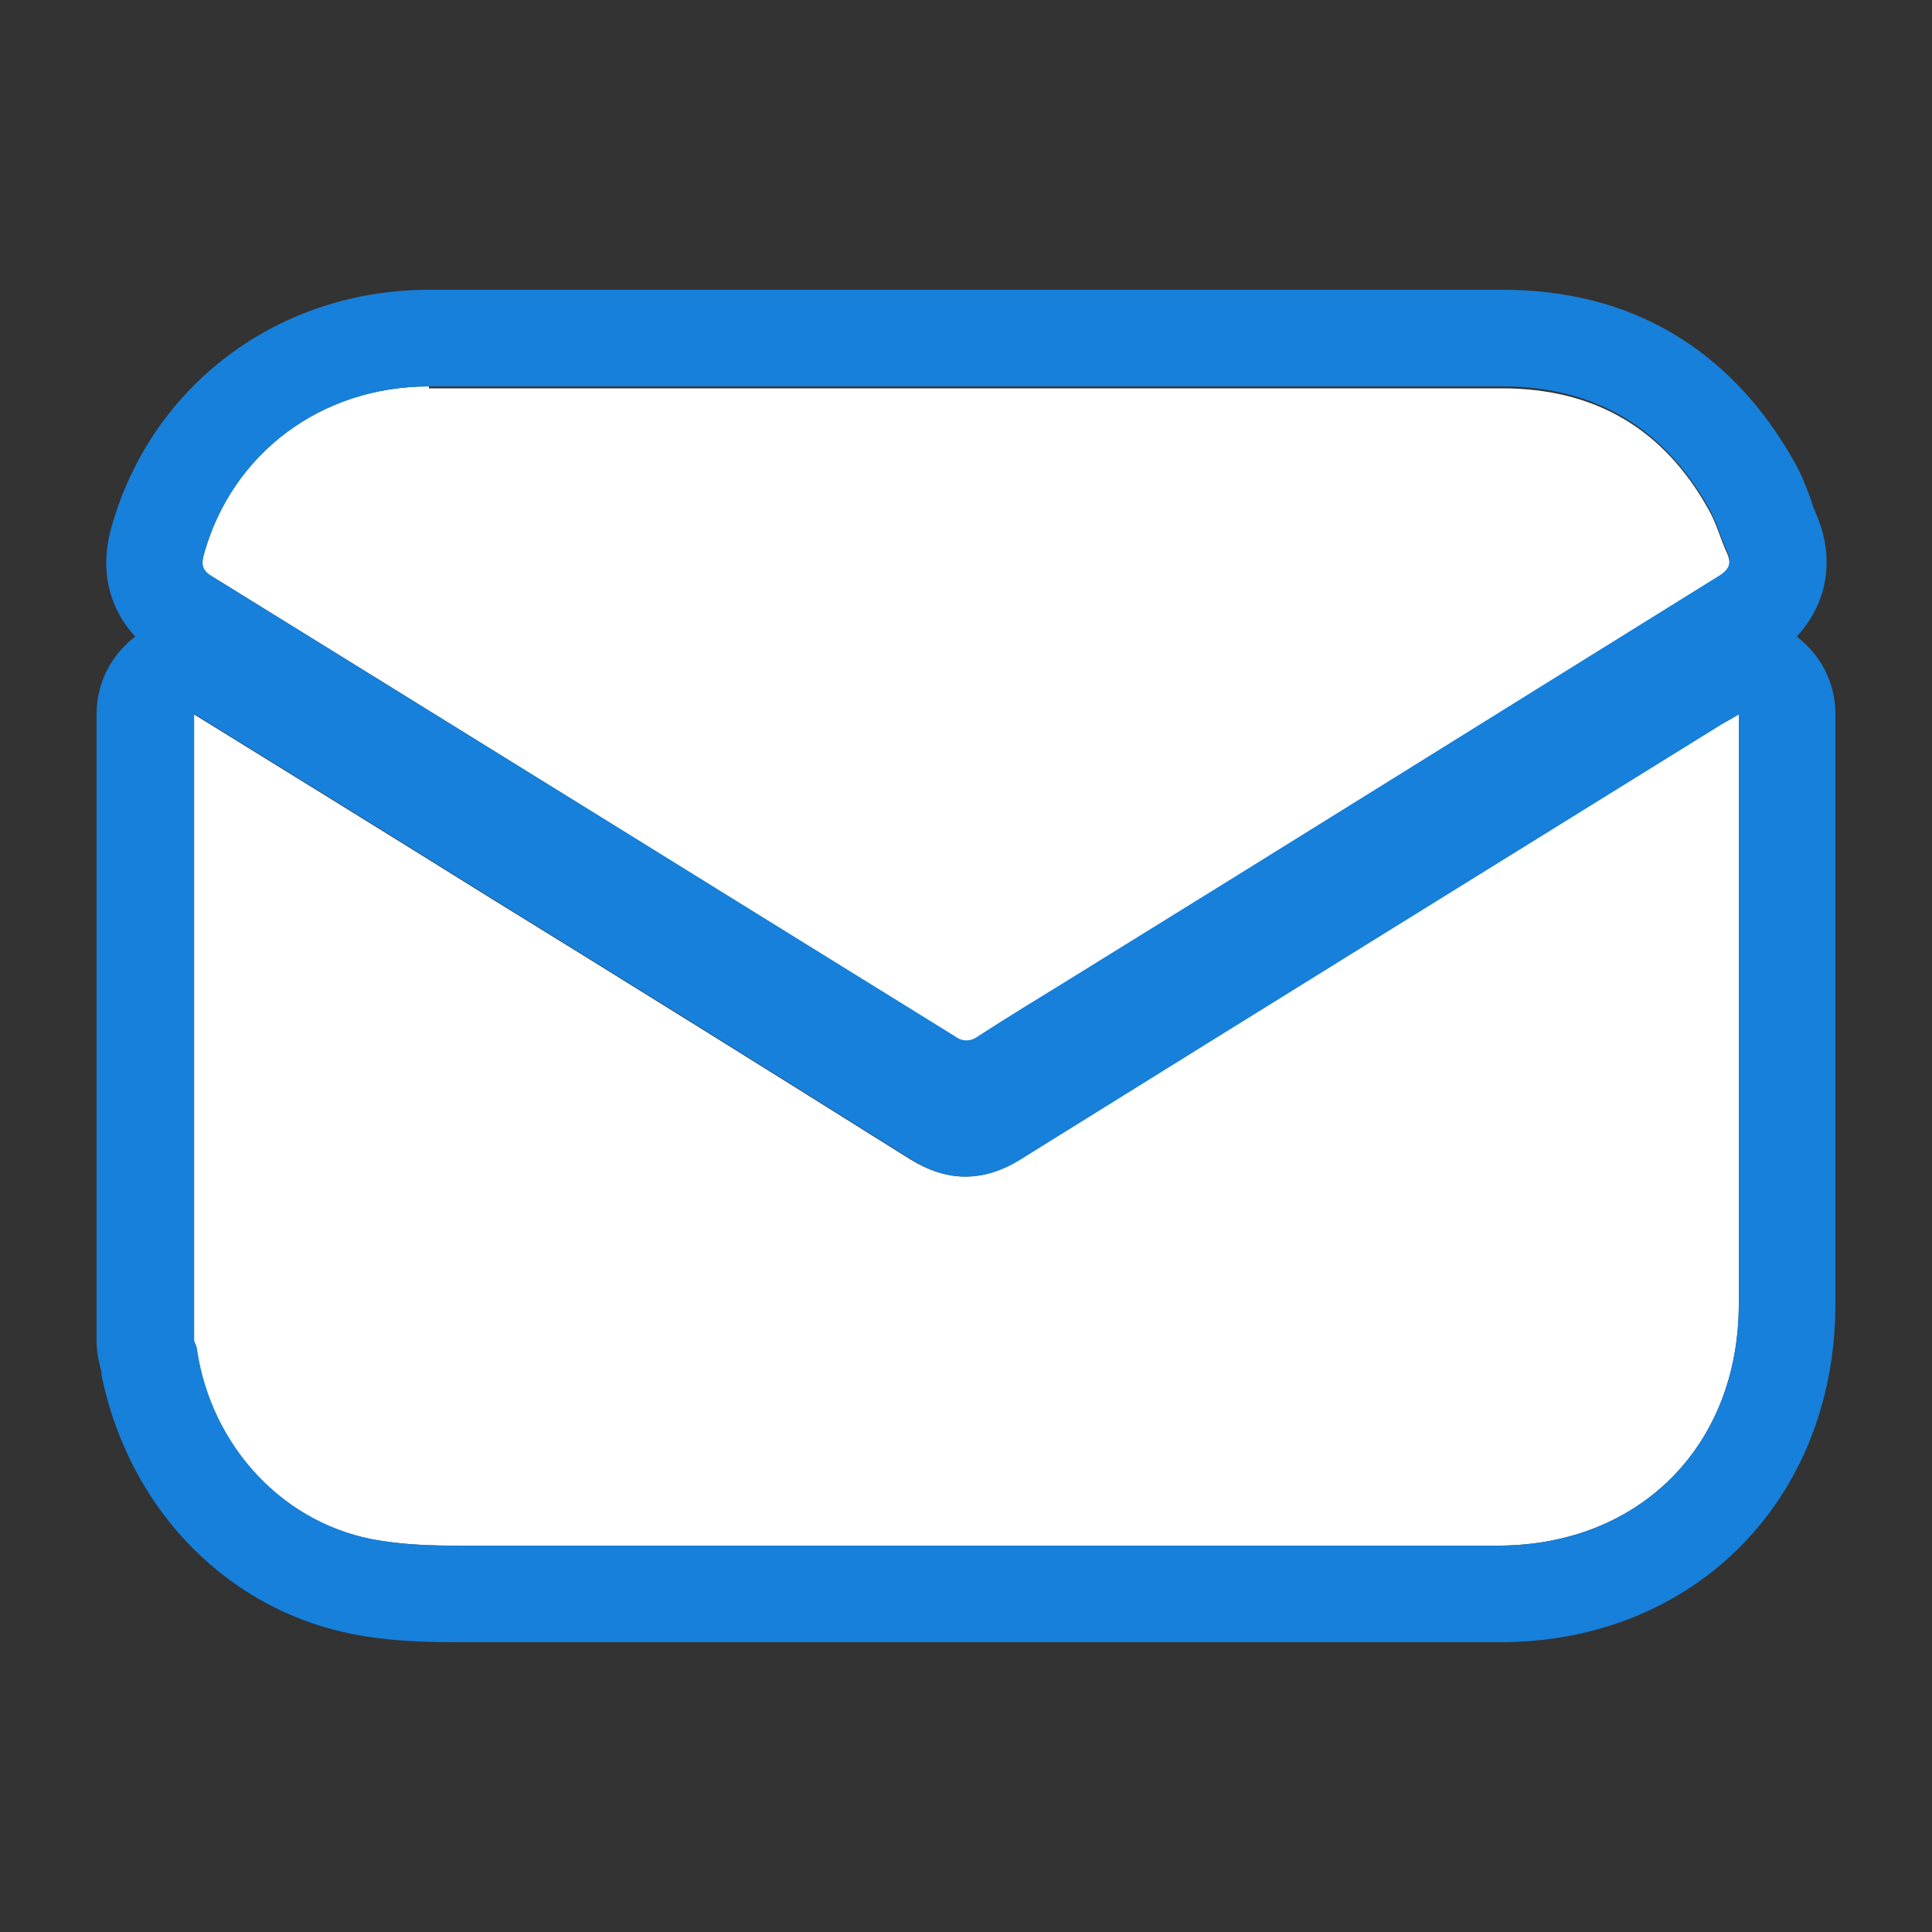
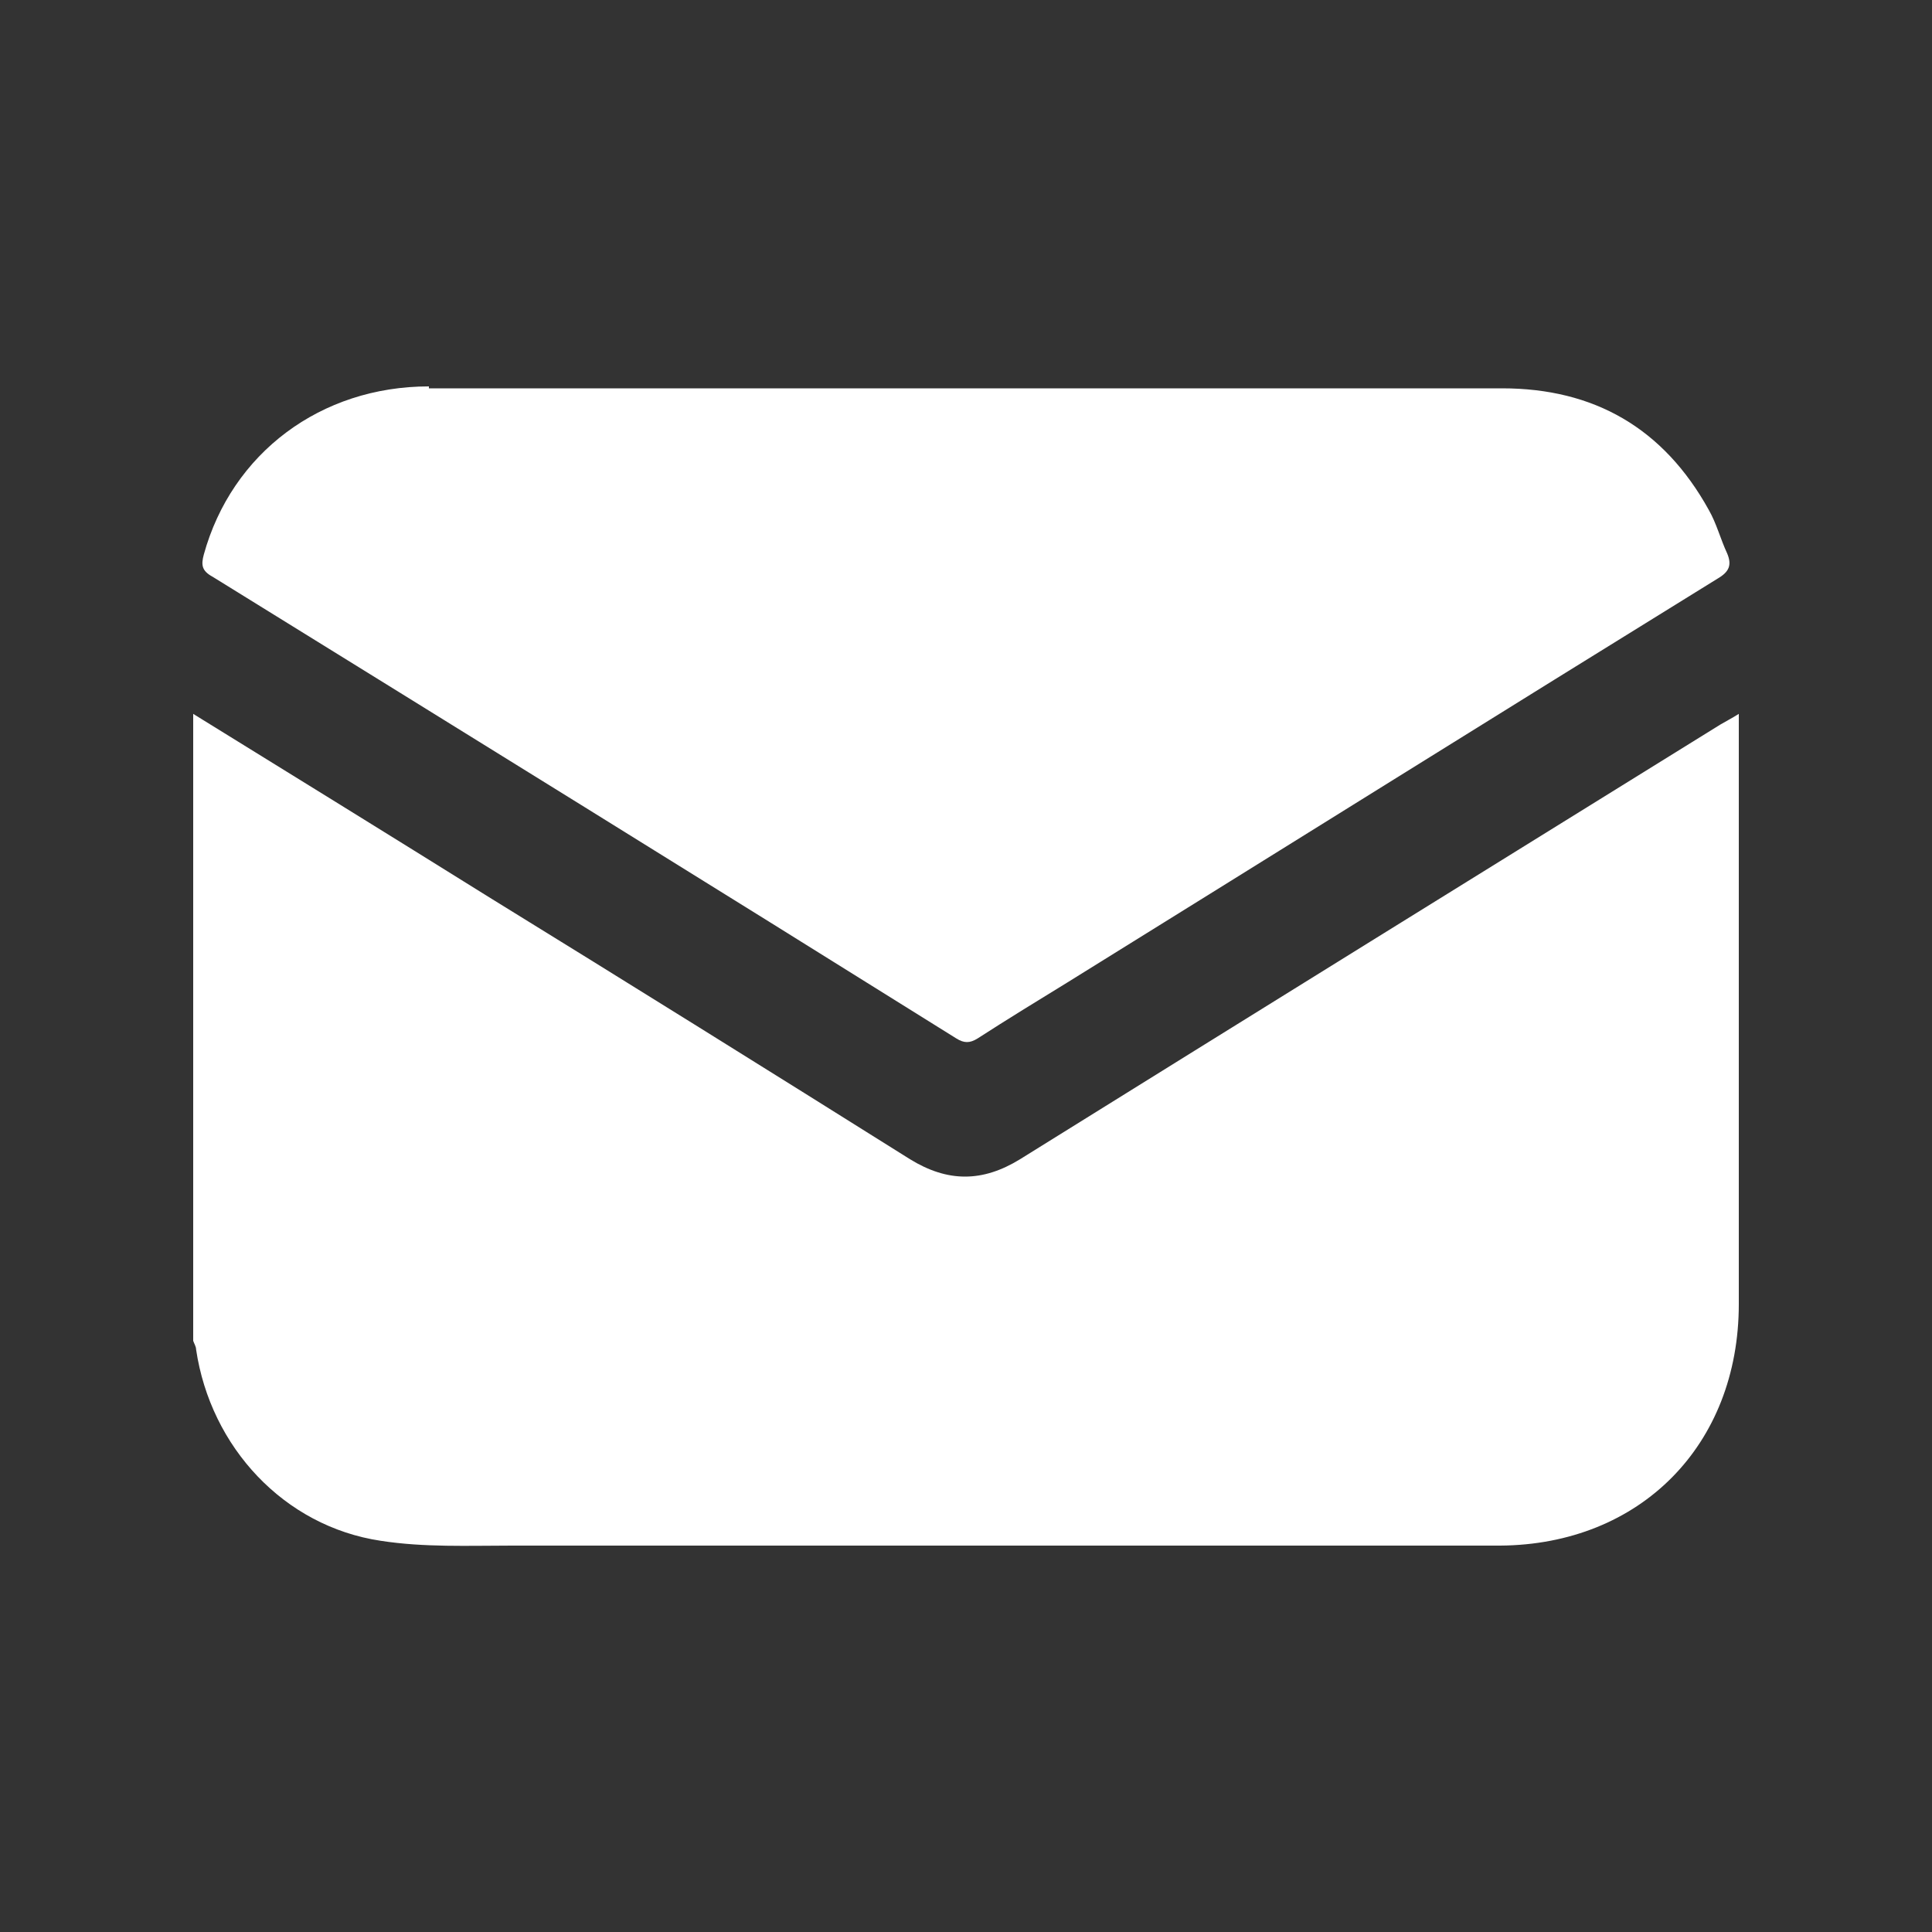
<svg xmlns="http://www.w3.org/2000/svg" width="20" height="20" viewBox="0 0 20 20" fill="none">
  <rect x="0" y="0" width="20" height="20" fill="#333333" stroke="none" />
-   <path d="M2 7.39C3.02 8.02 4.04 8.65 5.05 9.28C6.51 10.18 7.97 11.09 9.42 12C9.81 12.24 10.17 12.24 10.56 12C12.97 10.5 15.39 9 17.81 7.5C17.86 7.47 17.92 7.44 18 7.39V13.5C18 14.96 16.98 15.99 15.53 16H5.3C4.85 16 4.39 16.02 3.94 15.95C2.94 15.8 2.18 14.98 2.03 13.97C2.03 13.94 2.01 13.91 2 13.88V7.39ZM4.44 4C3.32 4 2.4 4.69 2.11 5.74C2.08 5.85 2.09 5.91 2.2 5.97C4.77 7.56 7.34 9.15 9.9 10.75C9.98 10.8 10.04 10.8 10.12 10.75C10.43 10.55 10.74 10.36 11.05 10.17C13.29 8.78 15.53 7.38 17.78 5.99C17.9 5.92 17.93 5.85 17.88 5.73C17.81 5.58 17.77 5.42 17.69 5.28C17.22 4.43 16.5 4.02 15.55 4.02H4.44V4Z" fill="white" />
-   <path d="M15.55 4C16.5 4 17.22 4.42 17.69 5.26C17.77 5.4 17.81 5.56 17.88 5.71C17.93 5.83 17.9 5.9 17.78 5.97C15.54 7.36 13.3 8.76 11.05 10.15C10.74 10.34 10.43 10.53 10.12 10.73C10.08 10.76 10.04 10.77 10 10.77C9.97 10.77 9.93 10.76 9.89 10.73C7.34 9.15 4.77 7.56 2.2 5.97C2.1 5.91 2.08 5.85 2.11 5.74C2.4 4.7 3.32 4 4.44 4H15.55ZM18 7.39V13.5C18 14.96 16.98 15.99 15.53 16H5.3C5.15 16 5 16 4.85 16C4.55 16 4.25 16 3.95 15.95C2.95 15.8 2.19 14.98 2.04 13.97C2.04 13.94 2.02 13.91 2.01 13.88V7.39C3.03 8.02 4.05 8.65 5.06 9.28C6.52 10.18 7.98 11.09 9.43 12C9.62 12.12 9.81 12.18 10 12.18C10.19 12.18 10.38 12.12 10.57 12C12.98 10.5 15.4 9 17.82 7.5C17.87 7.47 17.93 7.44 18.01 7.39M15.55 3H4.44C2.88 3 1.56 3.99 1.15 5.47C1.03 5.9 1.13 6.3 1.4 6.59C1.15 6.78 1 7.07 1 7.39V13.88C1 13.99 1.02 14.09 1.05 14.2V14.23C1.34 15.66 2.41 16.73 3.79 16.94C4.16 17 4.52 17 4.84 17H15.53C17.54 17 19 15.52 19 13.5V7.39C19 7.07 18.85 6.78 18.6 6.59C18.92 6.24 19 5.78 18.8 5.32C18.78 5.27 18.76 5.23 18.75 5.18C18.7 5.05 18.65 4.91 18.58 4.79C17.92 3.61 16.88 3 15.56 3L15.55 3Z" fill="#1680DB" />
+   <path d="M2 7.39C3.02 8.02 4.04 8.65 5.05 9.28C6.51 10.18 7.97 11.09 9.42 12C9.81 12.24 10.17 12.24 10.56 12C12.97 10.5 15.39 9 17.81 7.5C17.86 7.47 17.92 7.44 18 7.39V13.5C18 14.96 16.98 15.99 15.53 16H5.3C4.85 16 4.39 16.02 3.94 15.95C2.94 15.8 2.18 14.98 2.03 13.97C2.03 13.94 2.01 13.91 2 13.88V7.39ZM4.44 4C3.32 4 2.4 4.69 2.11 5.74C2.08 5.85 2.09 5.91 2.2 5.97C4.77 7.56 7.34 9.15 9.9 10.75C9.98 10.8 10.04 10.8 10.12 10.75C10.43 10.55 10.74 10.36 11.05 10.17C13.29 8.78 15.53 7.38 17.78 5.99C17.9 5.92 17.93 5.85 17.88 5.73C17.81 5.58 17.77 5.42 17.69 5.28C17.22 4.43 16.5 4.02 15.55 4.02H4.44V4" fill="white" />
</svg>